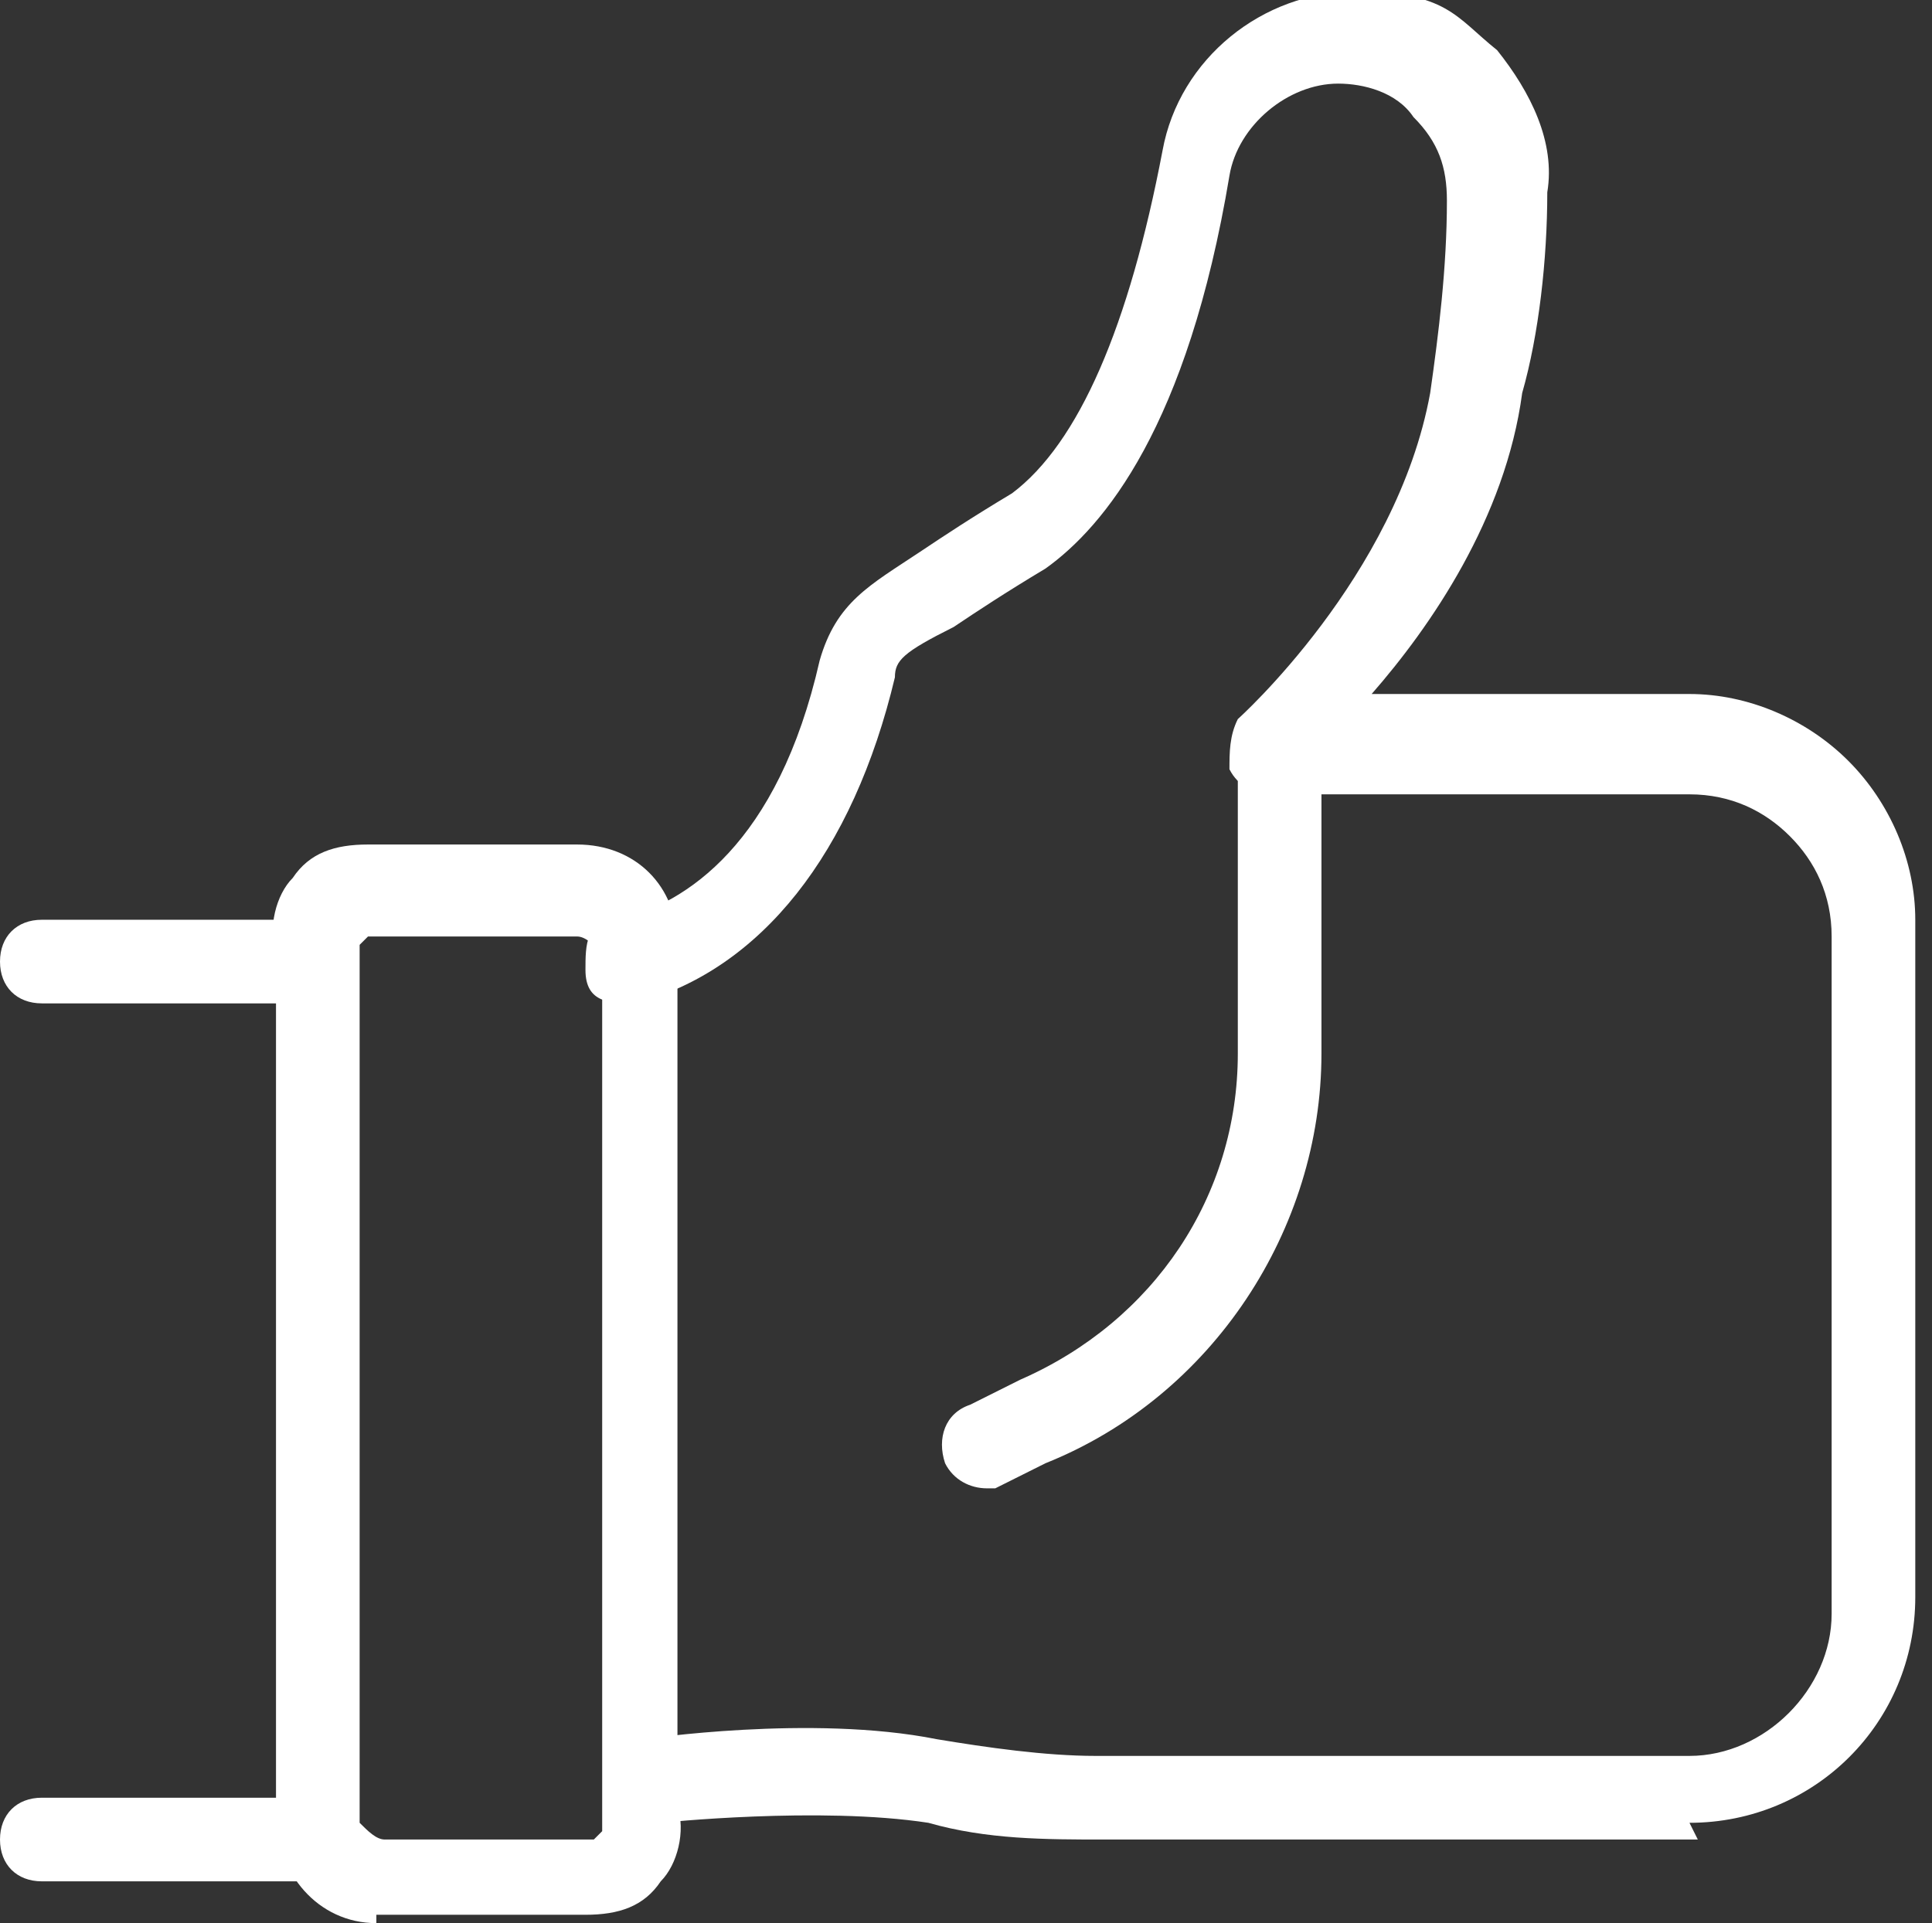
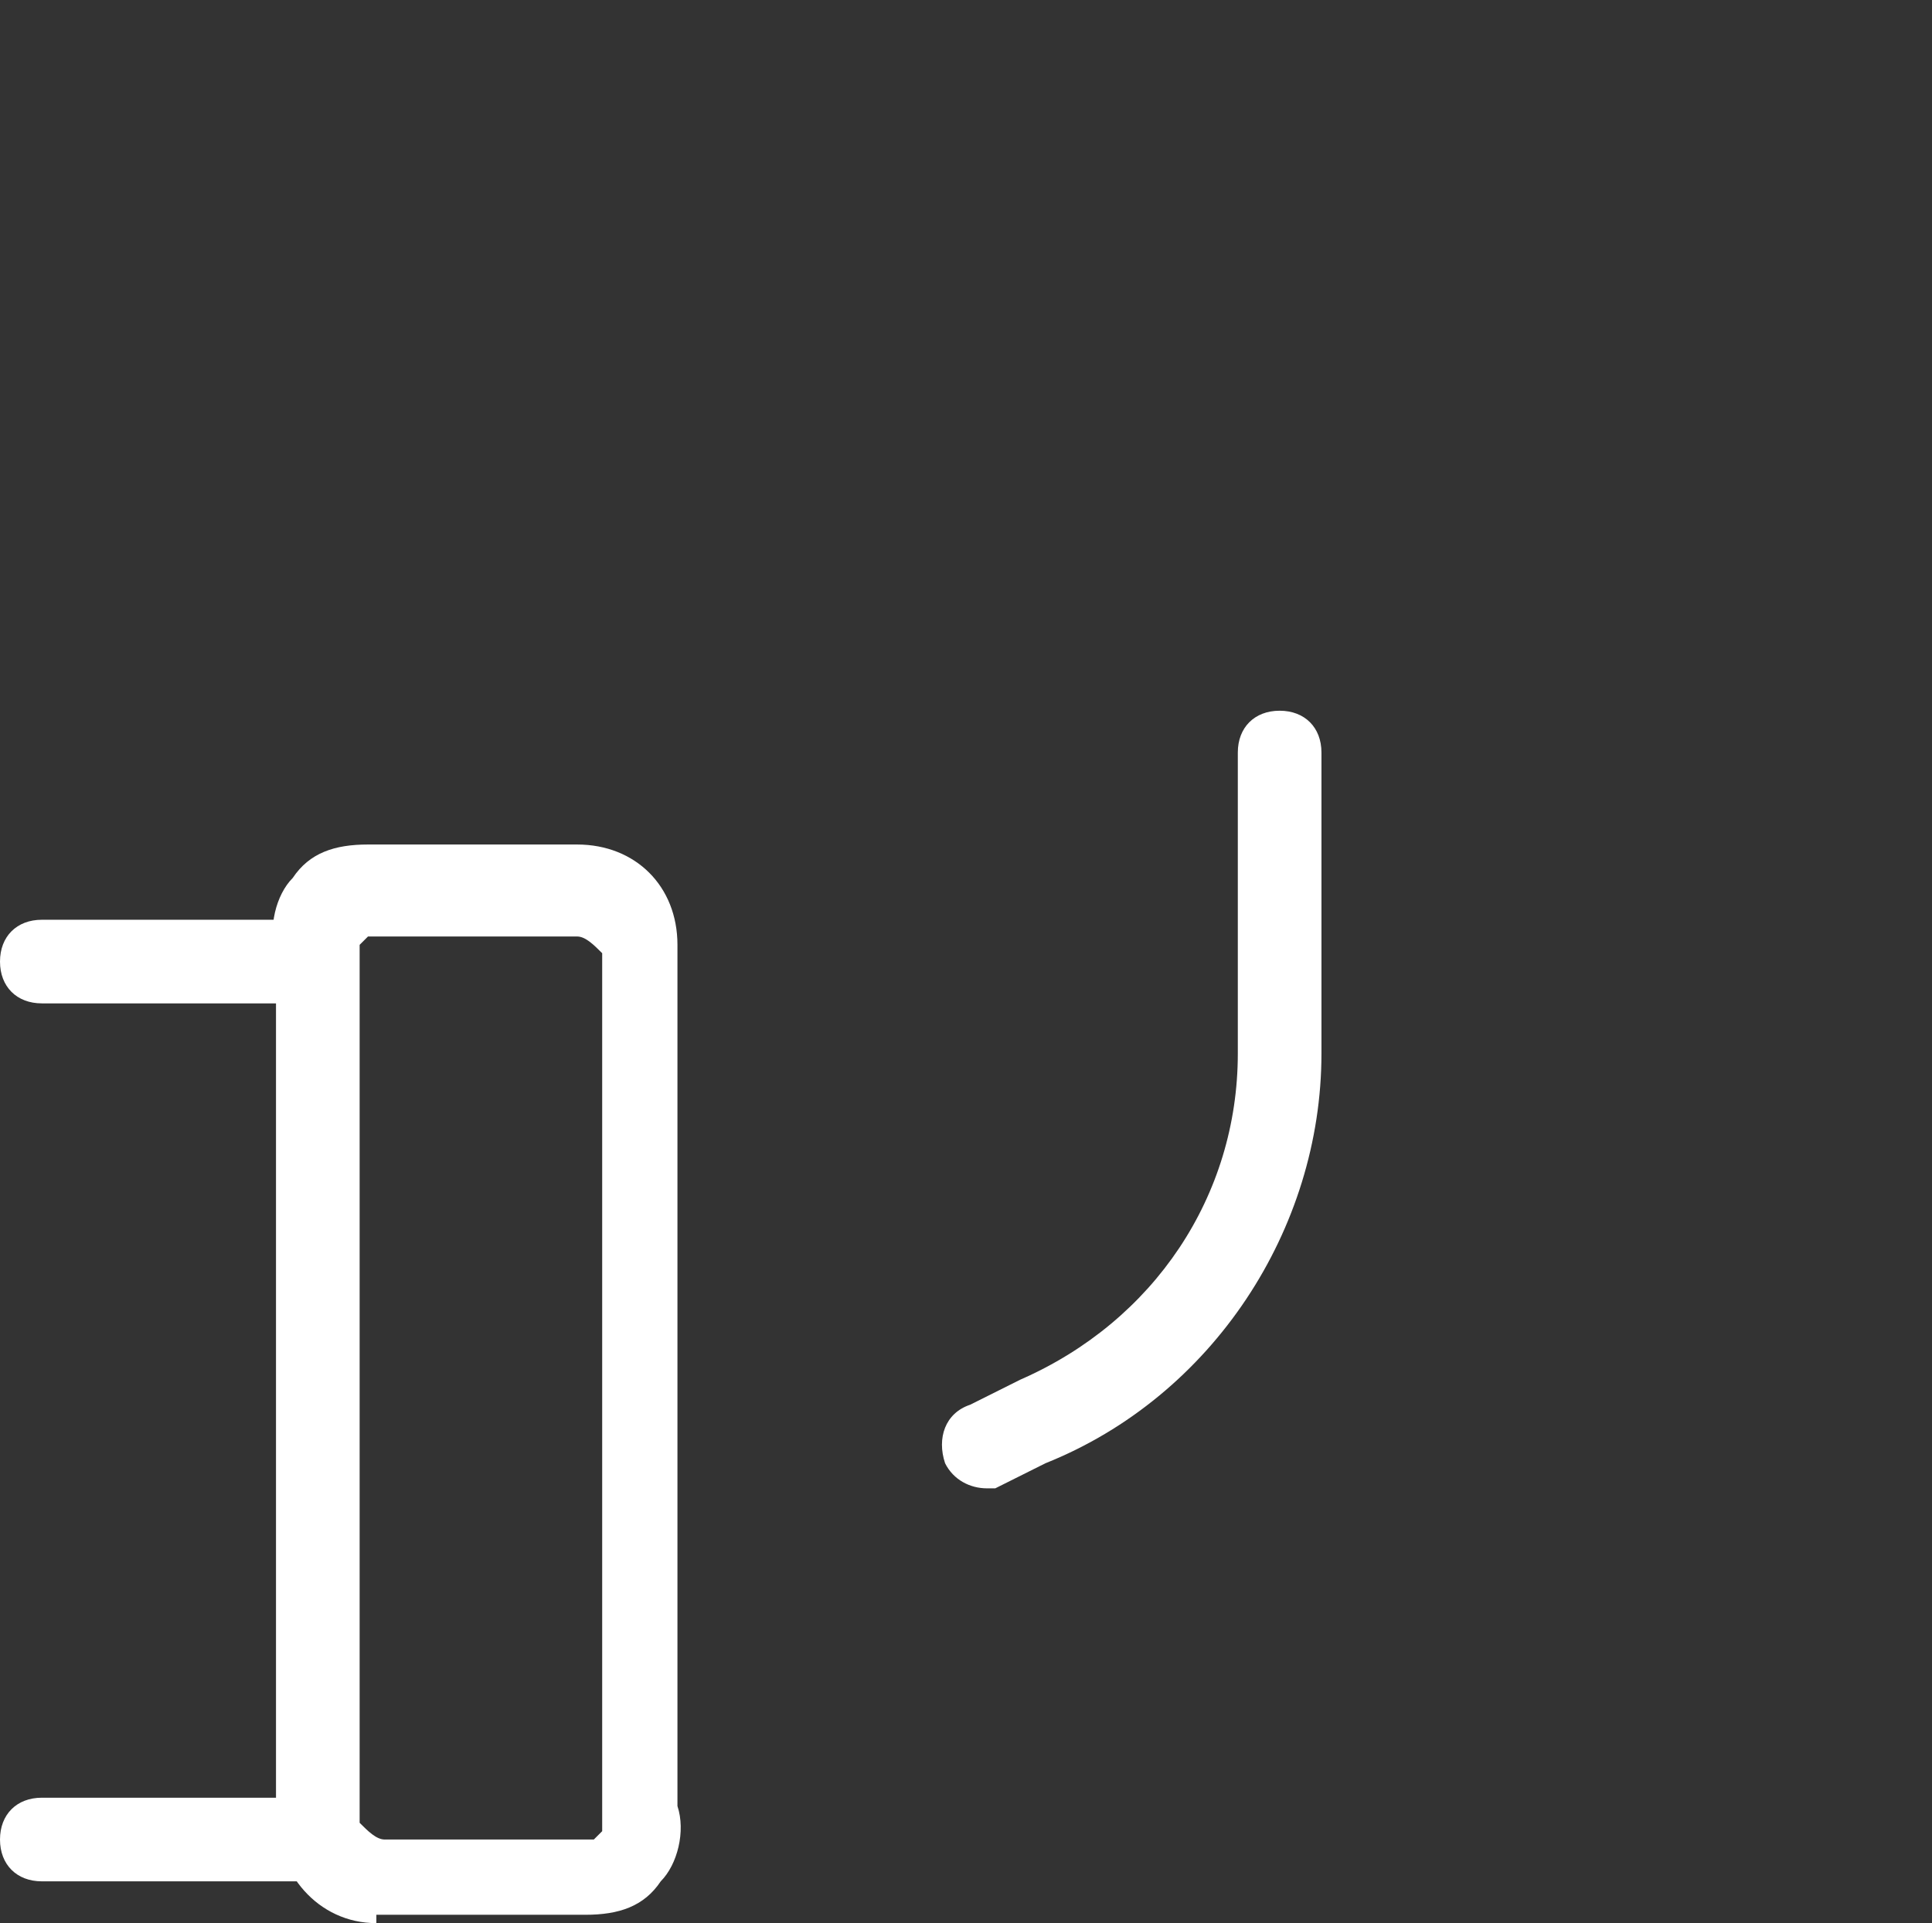
<svg xmlns="http://www.w3.org/2000/svg" version="1.1" viewBox="0 0 23.1 23">
  <rect x="0" y="0" width="23.1" height="23" fill="#333333" stroke="none" />
  <defs>
    <style> .cls-1 { fill: #fff; } </style>
  </defs>
  <g>
    <g id="katman_1">
      <g>
        <g>
          <g>
-             <path class="cls-1" d="M20.3,22h-7.1c-.7,0-1.4,0-2.1-.2-1.3-.2-3.2,0-3.2,0-.3,0-.5-.2-.6-.4,0-.3.2-.5.4-.6,0,0,2-.3,3.5,0,.6.1,1.3.2,1.9.2h7.1c.9,0,1.7-.8,1.7-1.7v-8.1c0-.5-.2-.9-.5-1.2-.3-.3-.7-.5-1.2-.5h-5c-.2,0-.4-.1-.5-.3,0-.2,0-.4.1-.6,0,0,1.9-1.7,2.3-3.9.1-.7.2-1.5.2-2.3,0-.4-.1-.7-.4-1-.2-.3-.6-.4-.9-.4-.6,0-1.2.5-1.3,1.1-.5,3-1.5,4.2-2.2,4.7-.5.3-.8.5-1.1.7-.6.3-.7.4-.7.6-.5,2.1-1.6,3.5-3.1,3.9-.3,0-.6,0-.6-.4,0-.3,0-.6.4-.6.8-.2,1.9-.9,2.4-3.1.2-.7.6-.9,1.2-1.3.3-.2.6-.4,1.1-.7.8-.6,1.4-2,1.8-4.1.2-1.1,1.2-1.9,2.3-1.9s1.2.3,1.7.7c.4.5.7,1.1.6,1.7,0,.8-.1,1.7-.3,2.4-.2,1.5-1.1,2.8-1.8,3.6h3.8s0,0,0,0c.7,0,1.4.3,1.9.8.5.5.8,1.2.8,1.9v8.1c0,1.5-1.2,2.7-2.7,2.7Z" />
            <path class="cls-1" d="M4.5,23c-.7,0-1.2-.6-1.2-1.3v-10.3c-.1-.3,0-.7.2-.9.2-.3.5-.4.9-.4h2.5c.7,0,1.2.5,1.2,1.2v10.3c.1.3,0,.7-.2.9-.2.3-.5.4-.9.4h-2.5s0,0,0,0ZM4.5,22.5h0,0ZM6.9,11.2h-2.5c0,0,0,0-.1.1,0,0,0,.1,0,.2v10.3c.1.1.2.2.3.2h2.5c0,0,0,0,.1-.1,0,0,0-.1,0-.2v-10.3c-.1-.1-.2-.2-.3-.2Z" />
          </g>
          <path class="cls-1" d="M11.8,17.8c-.2,0-.4-.1-.5-.3-.1-.3,0-.6.3-.7l.6-.3c1.6-.7,2.6-2.2,2.6-3.9v-3.6c0-.3.2-.5.5-.5s.5.2.5.5v3.6c0,2.1-1.3,4.1-3.3,4.9l-.6.3c0,0-.1,0-.2,0Z" />
        </g>
        <path class="cls-1" d="M3.7,12H.5c-.3,0-.5-.2-.5-.5s.2-.5.5-.5h3.2c.3,0,.5.2.5.5s-.2.5-.5.5Z" />
        <path class="cls-1" d="M3.7,22.5H.5c-.3,0-.5-.2-.5-.5s.2-.5.5-.5h3.2c.3,0,.5.2.5.5s-.2.5-.5.5Z" />
      </g>
    </g>
  </g>
</svg>